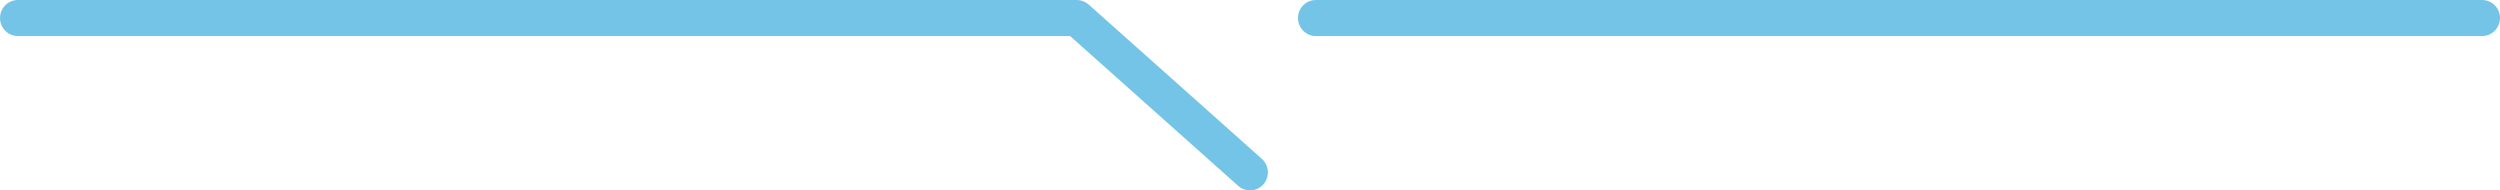
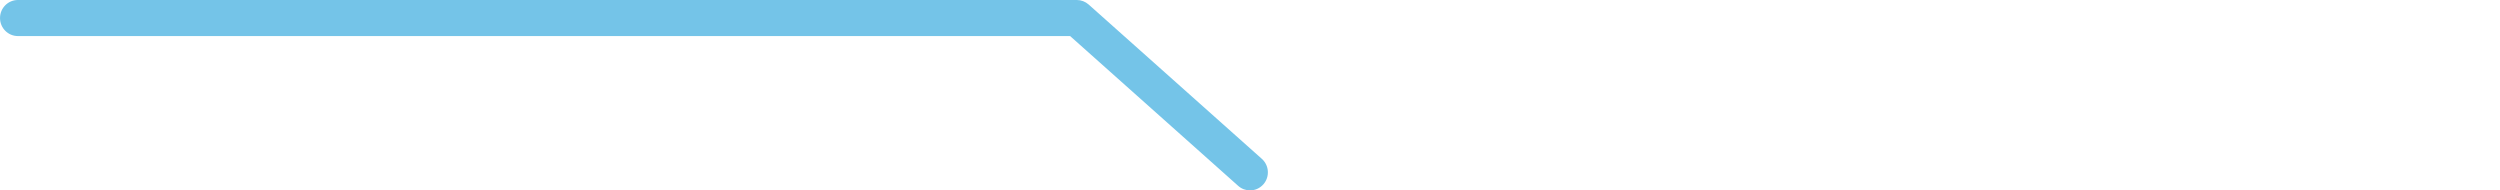
<svg xmlns="http://www.w3.org/2000/svg" width="314.734" zoomAndPan="magnify" viewBox="0 0 236.051 17.977" height="23.969" preserveAspectRatio="xMidYMid" version="1.0" id="svg640">
  <defs id="defs51">
    <clipPath id="ab366c2e95">
-       <path d="M 310,169.984 H 424 V 174 H 310 Z m 0,0" clip-rule="nonzero" id="path20" />
-     </clipPath>
+       </clipPath>
    <clipPath id="f0f9ec1570">
      <path d="m 187,169.984 h 121 v 17.984 H 187 Z m 0,0" clip-rule="nonzero" id="path21" />
    </clipPath>
  </defs>
  <g clip-path="url(#ab366c2e95)" id="g108" transform="translate(-187.496,-169.984)">
    <path fill="#74c4e8" d="M 421.859,169.984 H 311.742 c -0.934,0 -1.688,0.762 -1.688,1.703 0,0.941 0.754,1.703 1.688,1.703 h 110.117 c 0.934,0 1.688,-0.762 1.688,-1.703 0,-0.941 -0.754,-1.703 -1.688,-1.703 z m 0,0" fill-opacity="1" fill-rule="nonzero" id="path108" />
  </g>
  <g clip-path="url(#f0f9ec1570)" id="g109" transform="translate(-187.496,-169.984)">
    <path fill="#74c4e8" d="m 306.637,184.98 -16.352,-14.57 c -0.309,-0.273 -0.707,-0.426 -1.117,-0.426 h -99.984 c -0.93,0 -1.688,0.762 -1.688,1.703 0,0.941 0.758,1.703 1.688,1.703 h 99.352 l 15.871,14.145 c 0.32,0.285 0.719,0.426 1.117,0.426 0.465,0 0.93,-0.195 1.266,-0.578 0.613,-0.703 0.547,-1.781 -0.152,-2.402 z m 0,0" fill-opacity="1" fill-rule="nonzero" id="path109" />
  </g>
</svg>